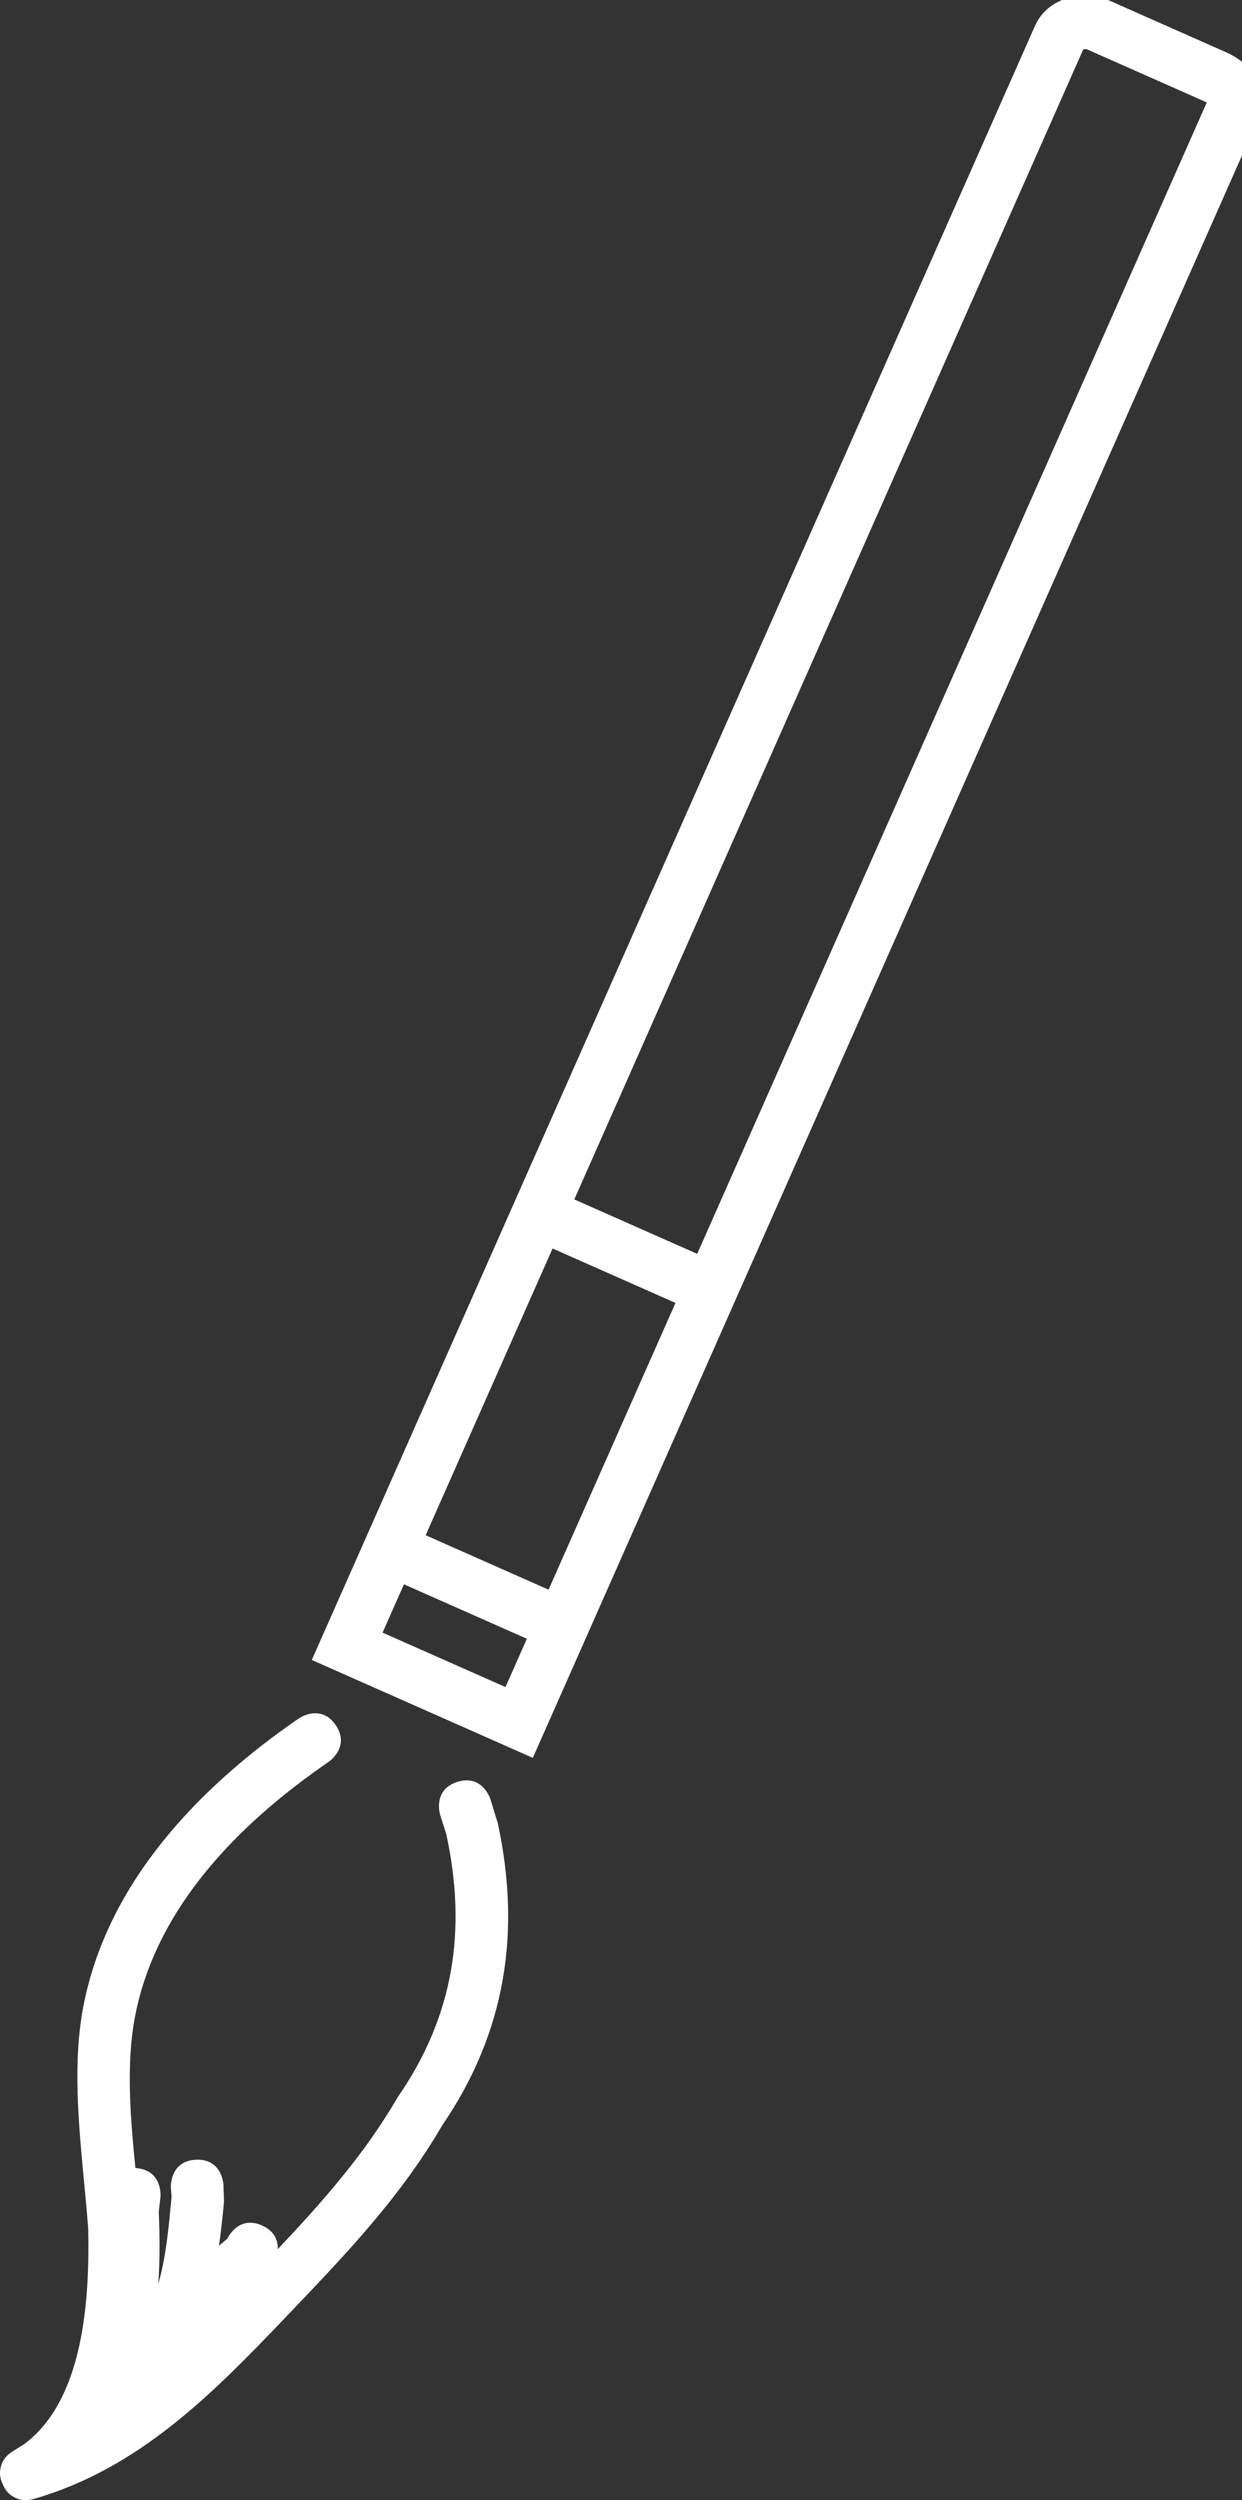
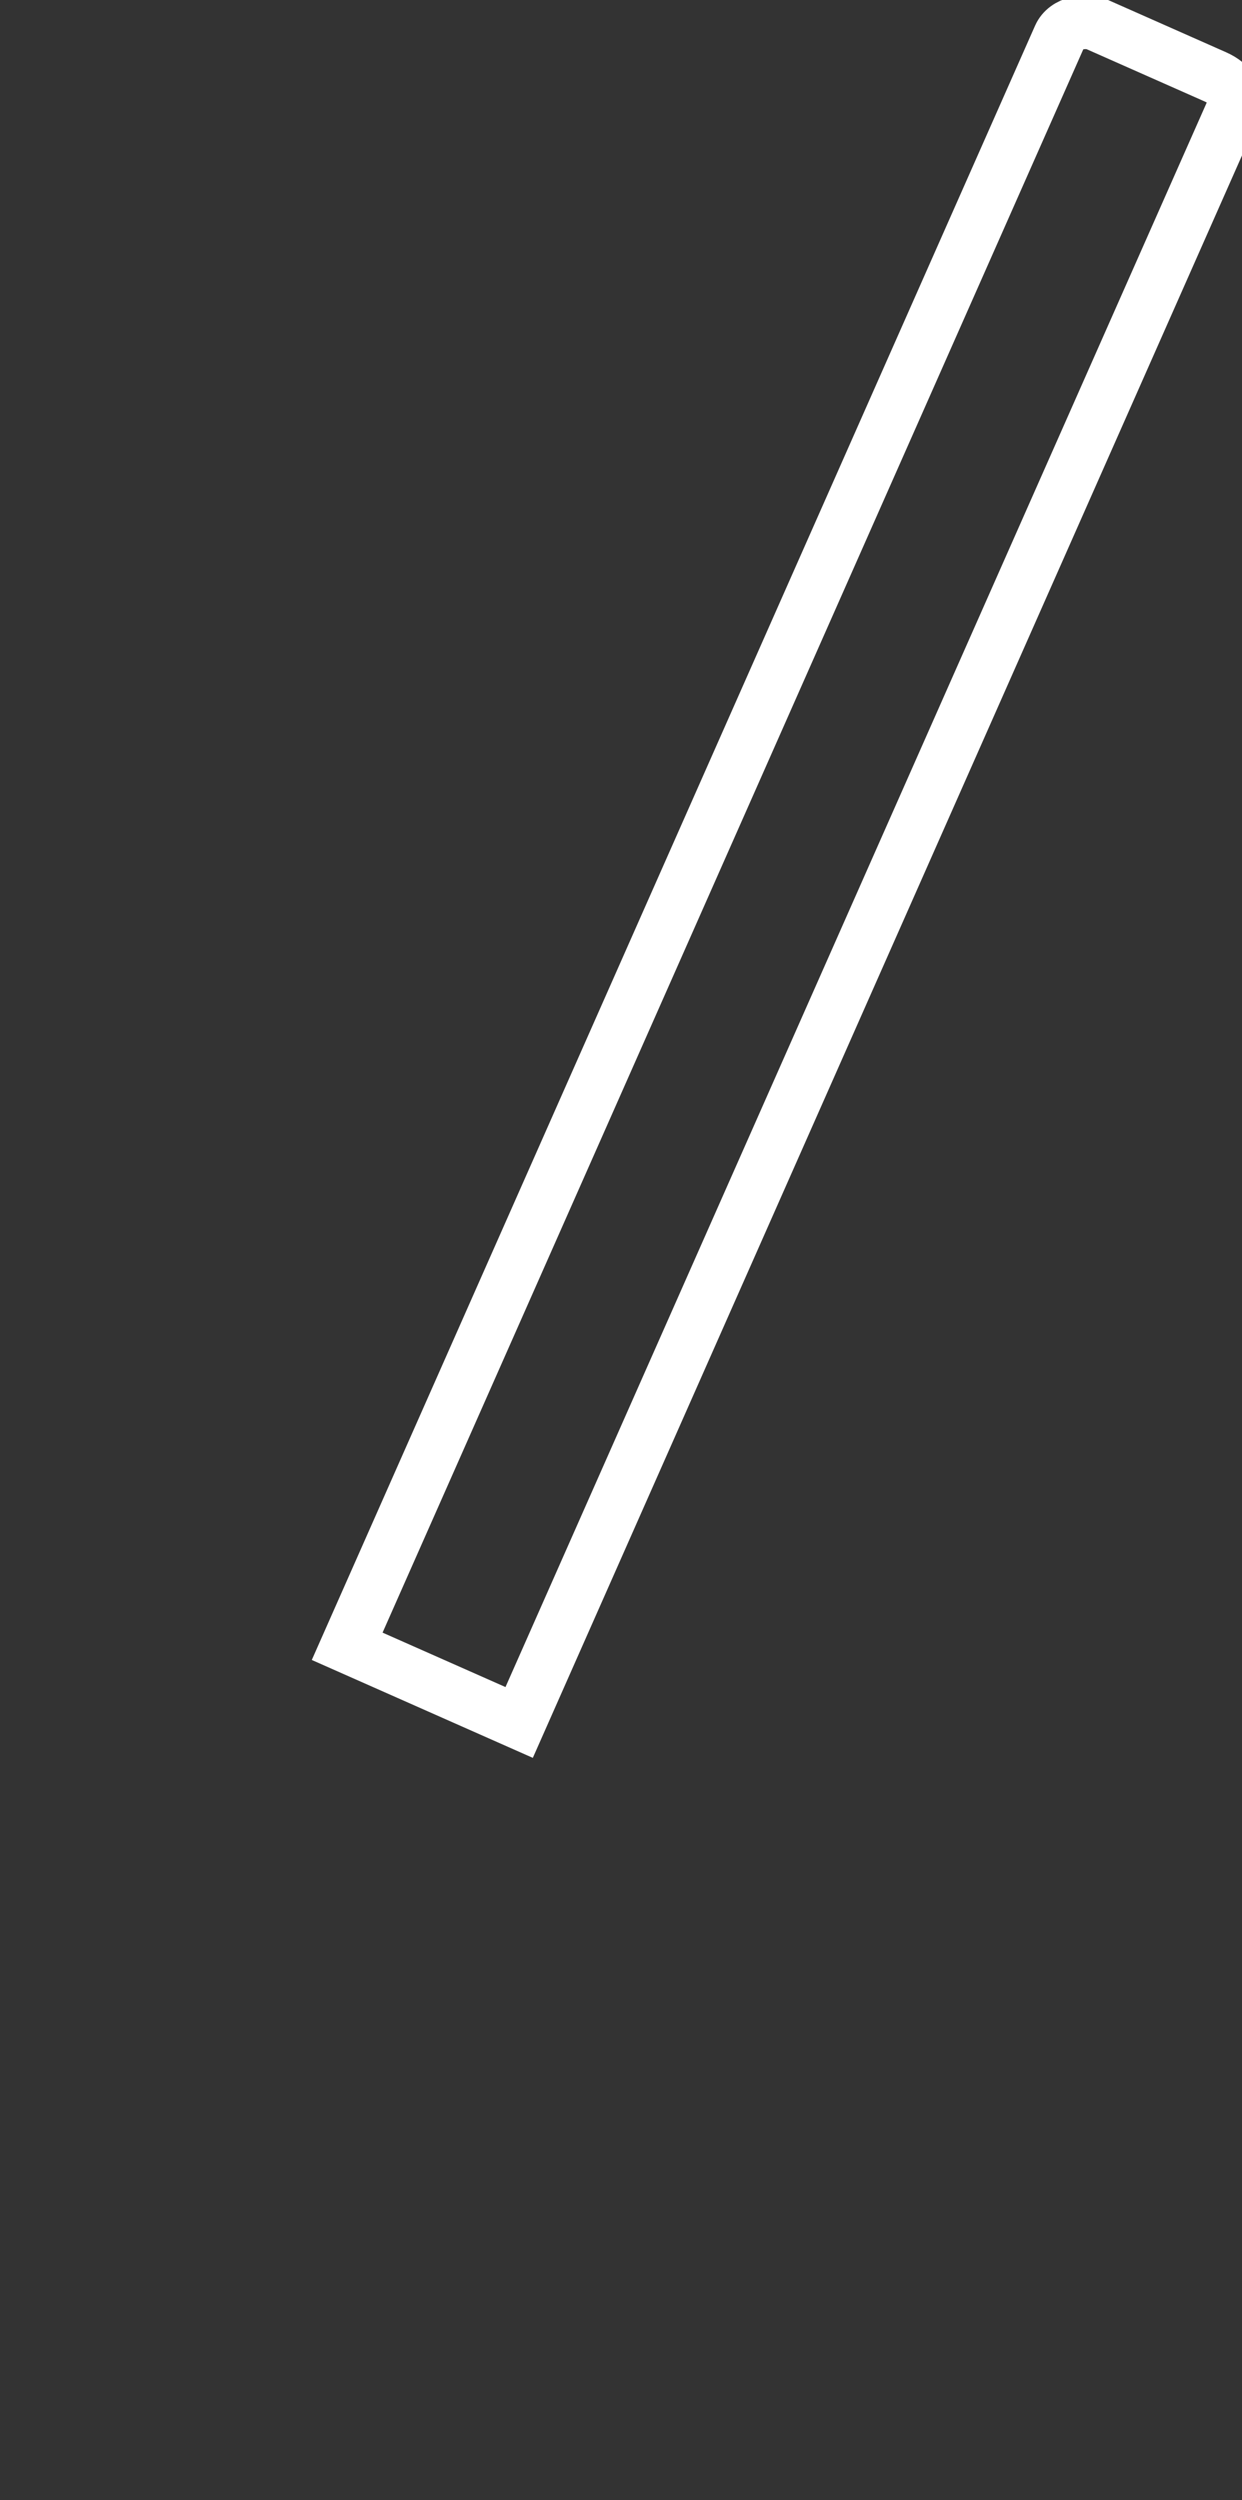
<svg xmlns="http://www.w3.org/2000/svg" version="1.1" width="92.608" height="186.341" viewBox="0,0,92.608,186.341">
  <rect x="0" y="0" width="92.608" height="186.341" fill="#333333" stroke="none" />
  <g transform="translate(-193.969,-85.999)">
    <g stroke-miterlimit="10">
      <path d="M219.856,208.699c0,0 49.27,-111.278 53.121,-119.977c0.47,-1.061 1.982,-1.259 2.806,-0.894c0.813,0.36 7.604,3.367 8.793,3.893c1.196,0.53 1.775,1.434 1.276,2.561c-3.96,8.943 -53.173,120.094 -53.173,120.094z" fill="none" stroke="#ffffff" stroke-width="4" stroke-linecap="butt" />
-       <path d="M210.92,252.852c0.075,-0.158 0.877,-1.744 2.584,-0.988c0.996,0.441 1.195,1.189 1.174,1.769c3.325,-3.518 6.446,-7.036 8.941,-11.319c4.204,-6.079 5.166,-12.483 3.631,-19.598l-0.462,-1.456c0,0 -0.584,-1.874 1.29,-2.458v-0c1.874,-0.584 2.458,1.29 2.458,1.29l0.552,1.797c1.744,8.121 0.593,15.583 -4.153,22.526c-3.191,5.477 -7.363,9.783 -11.706,14.33c-5.456,5.713 -10.906,11.236 -18.715,13.495c0,0 -0.029,0.008 -0.082,0.019c-0.387,0.106 -0.912,0.147 -1.411,-0.146c-0.329,-0.165 -0.64,-0.456 -0.842,-0.955c-0.239,-0.483 -0.25,-0.908 -0.154,-1.264c0.113,-0.568 0.492,-0.933 0.829,-1.151c0.043,-0.032 0.069,-0.048 0.069,-0.048l0.833,-0.52c4.5,-3.329 4.898,-10.902 4.791,-16.047c-0.391,-5.323 -1.378,-11.316 -0.363,-16.59c1.778,-9.243 8.619,-16.342 16.083,-21.476c0,0 1.618,-1.112 2.73,0.505c1.112,1.618 -0.505,2.73 -0.505,2.73c-6.603,4.537 -12.874,10.78 -14.453,18.987c-0.682,3.546 -0.35,7.505 0.026,11.301c0.033,0.002 0.066,0.005 0.1,0.008c1.954,0.186 1.768,2.141 1.768,2.141l-0.128,1.134c0.086,1.835 0.086,3.592 -0.032,5.345c0.575,-1.97 0.769,-4.155 0.99,-6.471l-0.054,-0.724c0,0 -0.092,-1.961 1.869,-2.053c1.961,-0.092 2.053,1.869 2.053,1.869l0.04,1.281c-0.107,1.122 -0.224,2.208 -0.374,3.256c0.207,-0.173 0.414,-0.347 0.622,-0.519z" fill="#ffffff" stroke="none" stroke-width="0.5" stroke-linecap="butt" />
-       <path d="M246.051,181.68l-10.463,-4.633" fill="none" stroke="#ffffff" stroke-width="4" stroke-linecap="round" />
-       <path d="M224.096,201.895l11.284,4.996" fill="none" stroke="#ffffff" stroke-width="4" stroke-linecap="round" />
    </g>
  </g>
</svg>